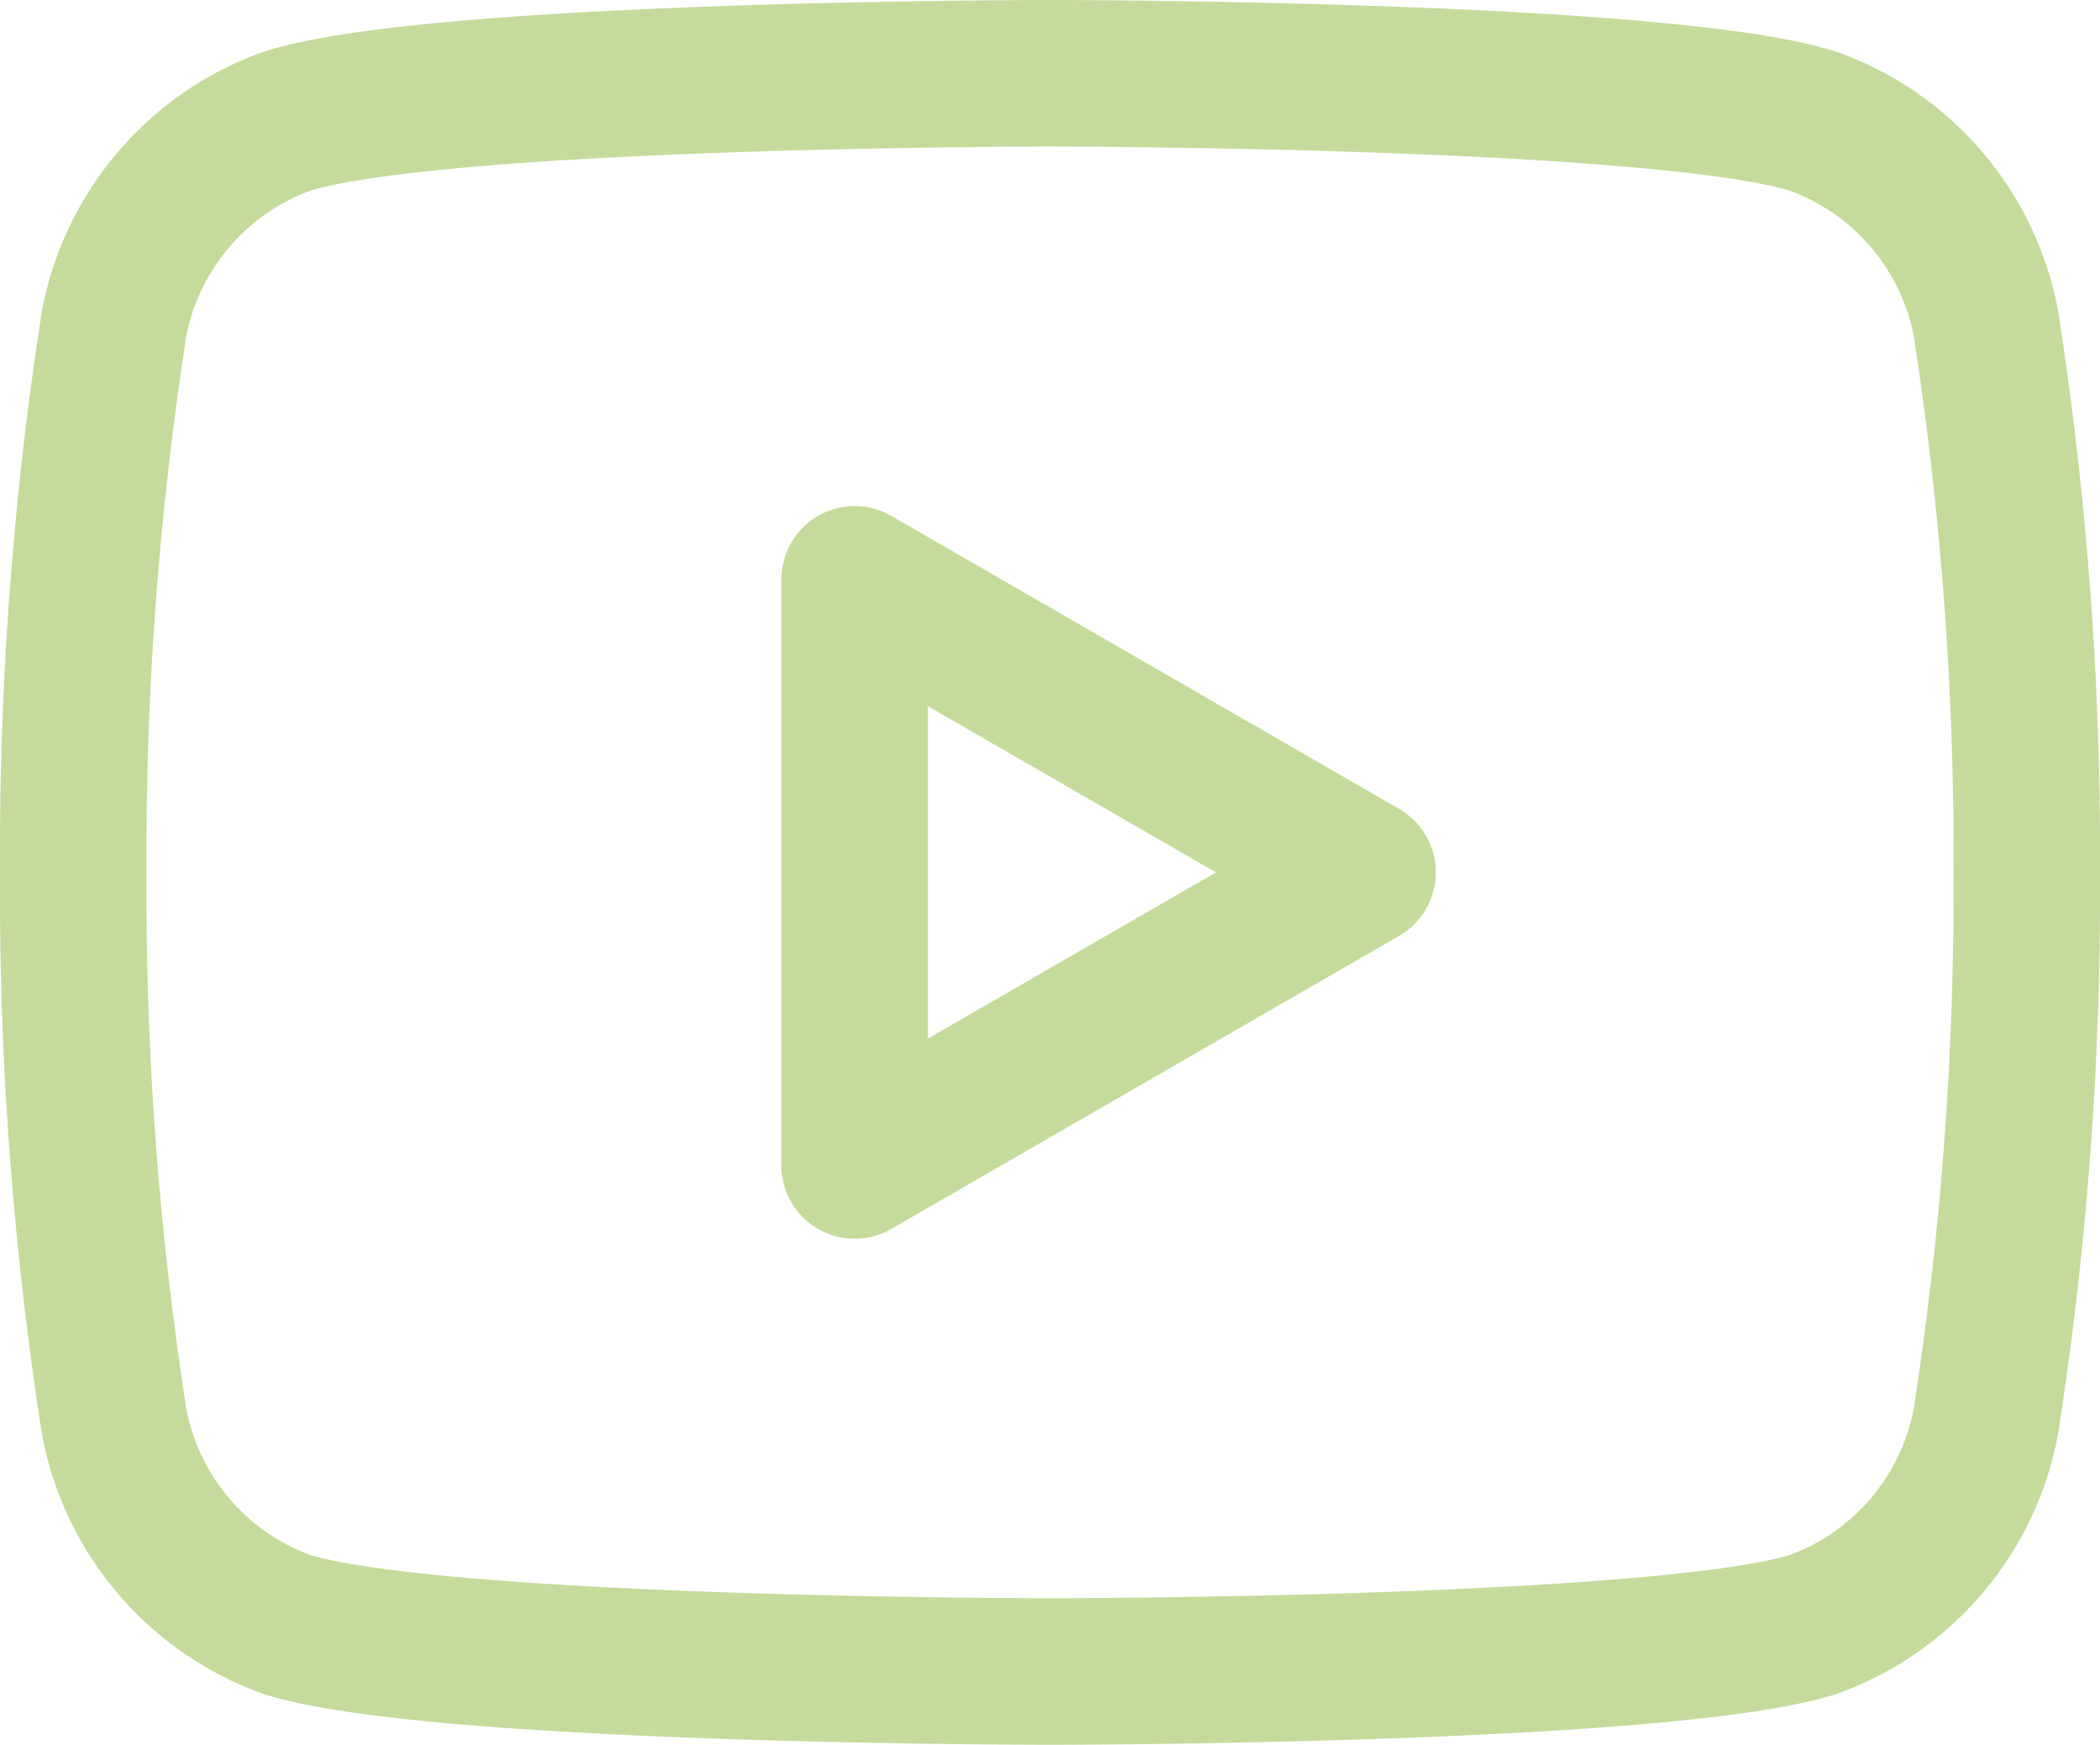
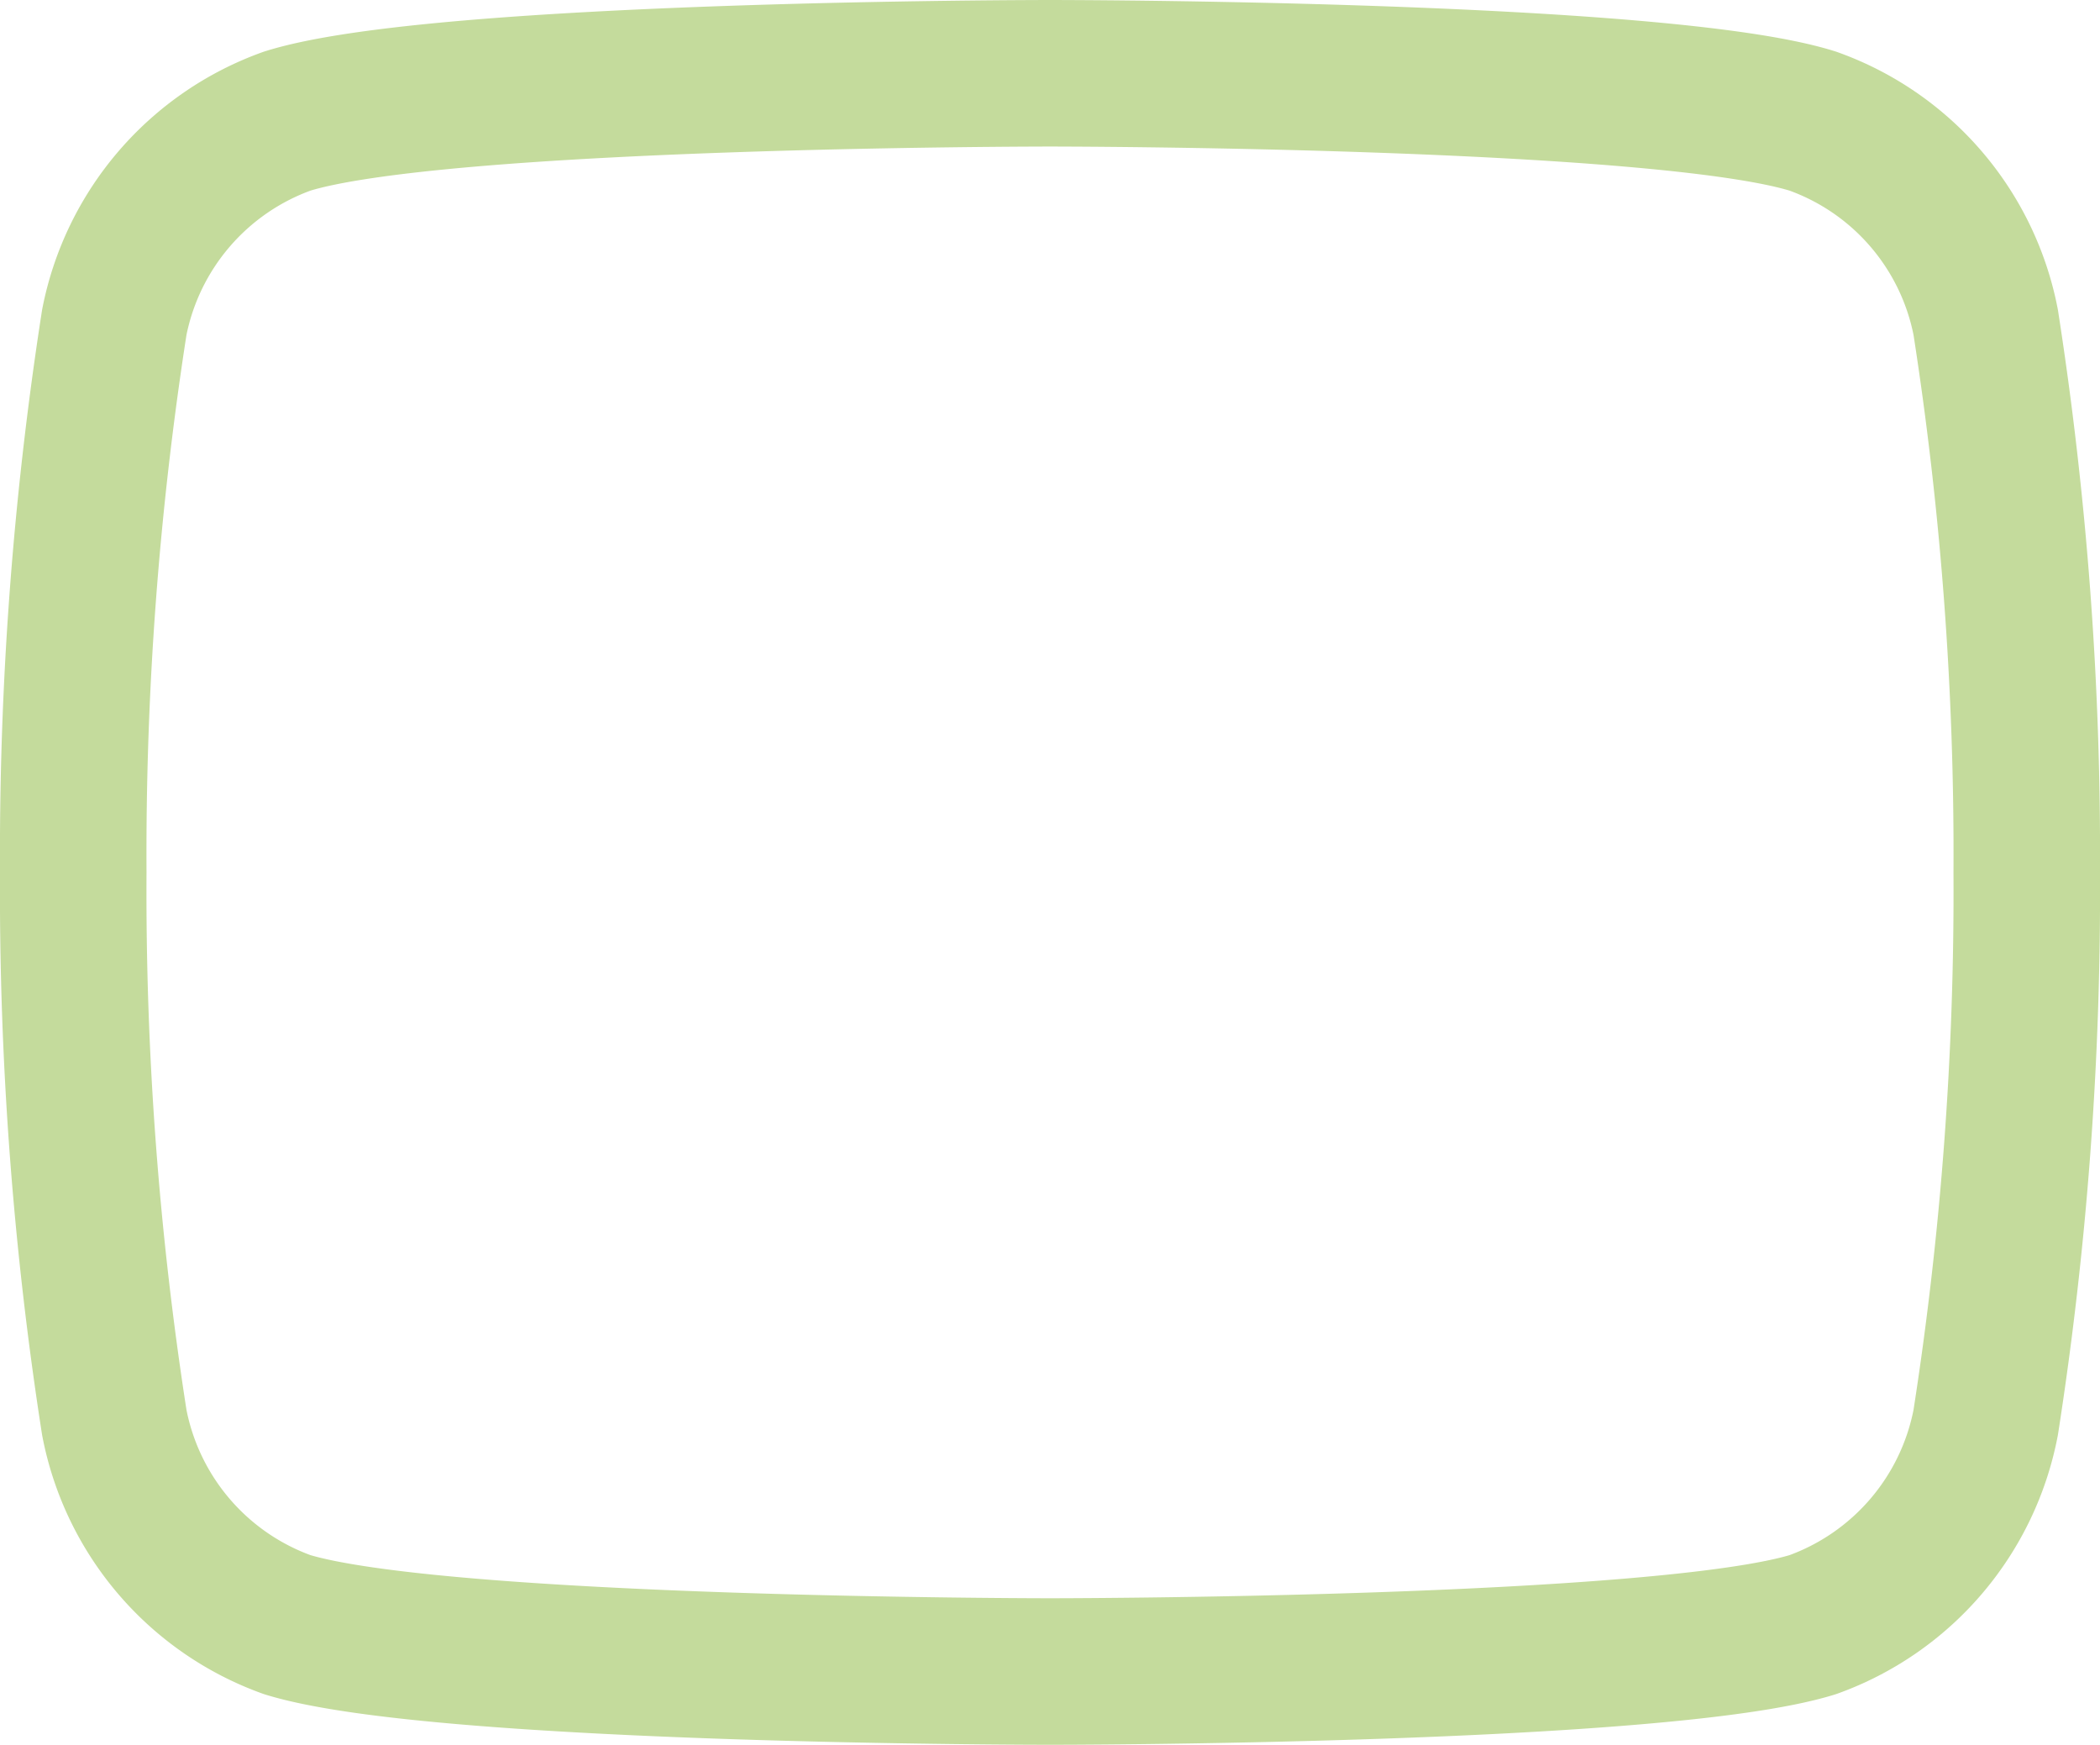
<svg xmlns="http://www.w3.org/2000/svg" viewBox="0 0 21.5 17.86">
  <defs>
    <style>.cls-1{fill:none;stroke:#c4db9c;stroke-linecap:round;stroke-linejoin:round;stroke-width:1.5px}</style>
  </defs>
  <g data-name="Vrstva 2">
    <g data-name="Vrstva 1">
      <path class="cls-1" d="M20.33 3.3a2.74 2.74 0 00-1.77-2.06C17 .75 10.75.75 10.75.75s-6.25 0-7.81.49A2.75 2.75 0 001.17 3.3a35.36 35.36 0 00-.42 5.63 35.29 35.29 0 00.42 5.63 2.75 2.75 0 001.77 2.07c1.56.48 7.81.48 7.81.48s6.26 0 7.81-.48a2.75 2.75 0 001.77-2.07 35.29 35.29 0 00.42-5.63 35.36 35.36 0 00-.42-5.63z" />
-       <path class="cls-1" d="M8.75 11.93l5.2-3-5.2-3v6z" />
    </g>
  </g>
</svg>